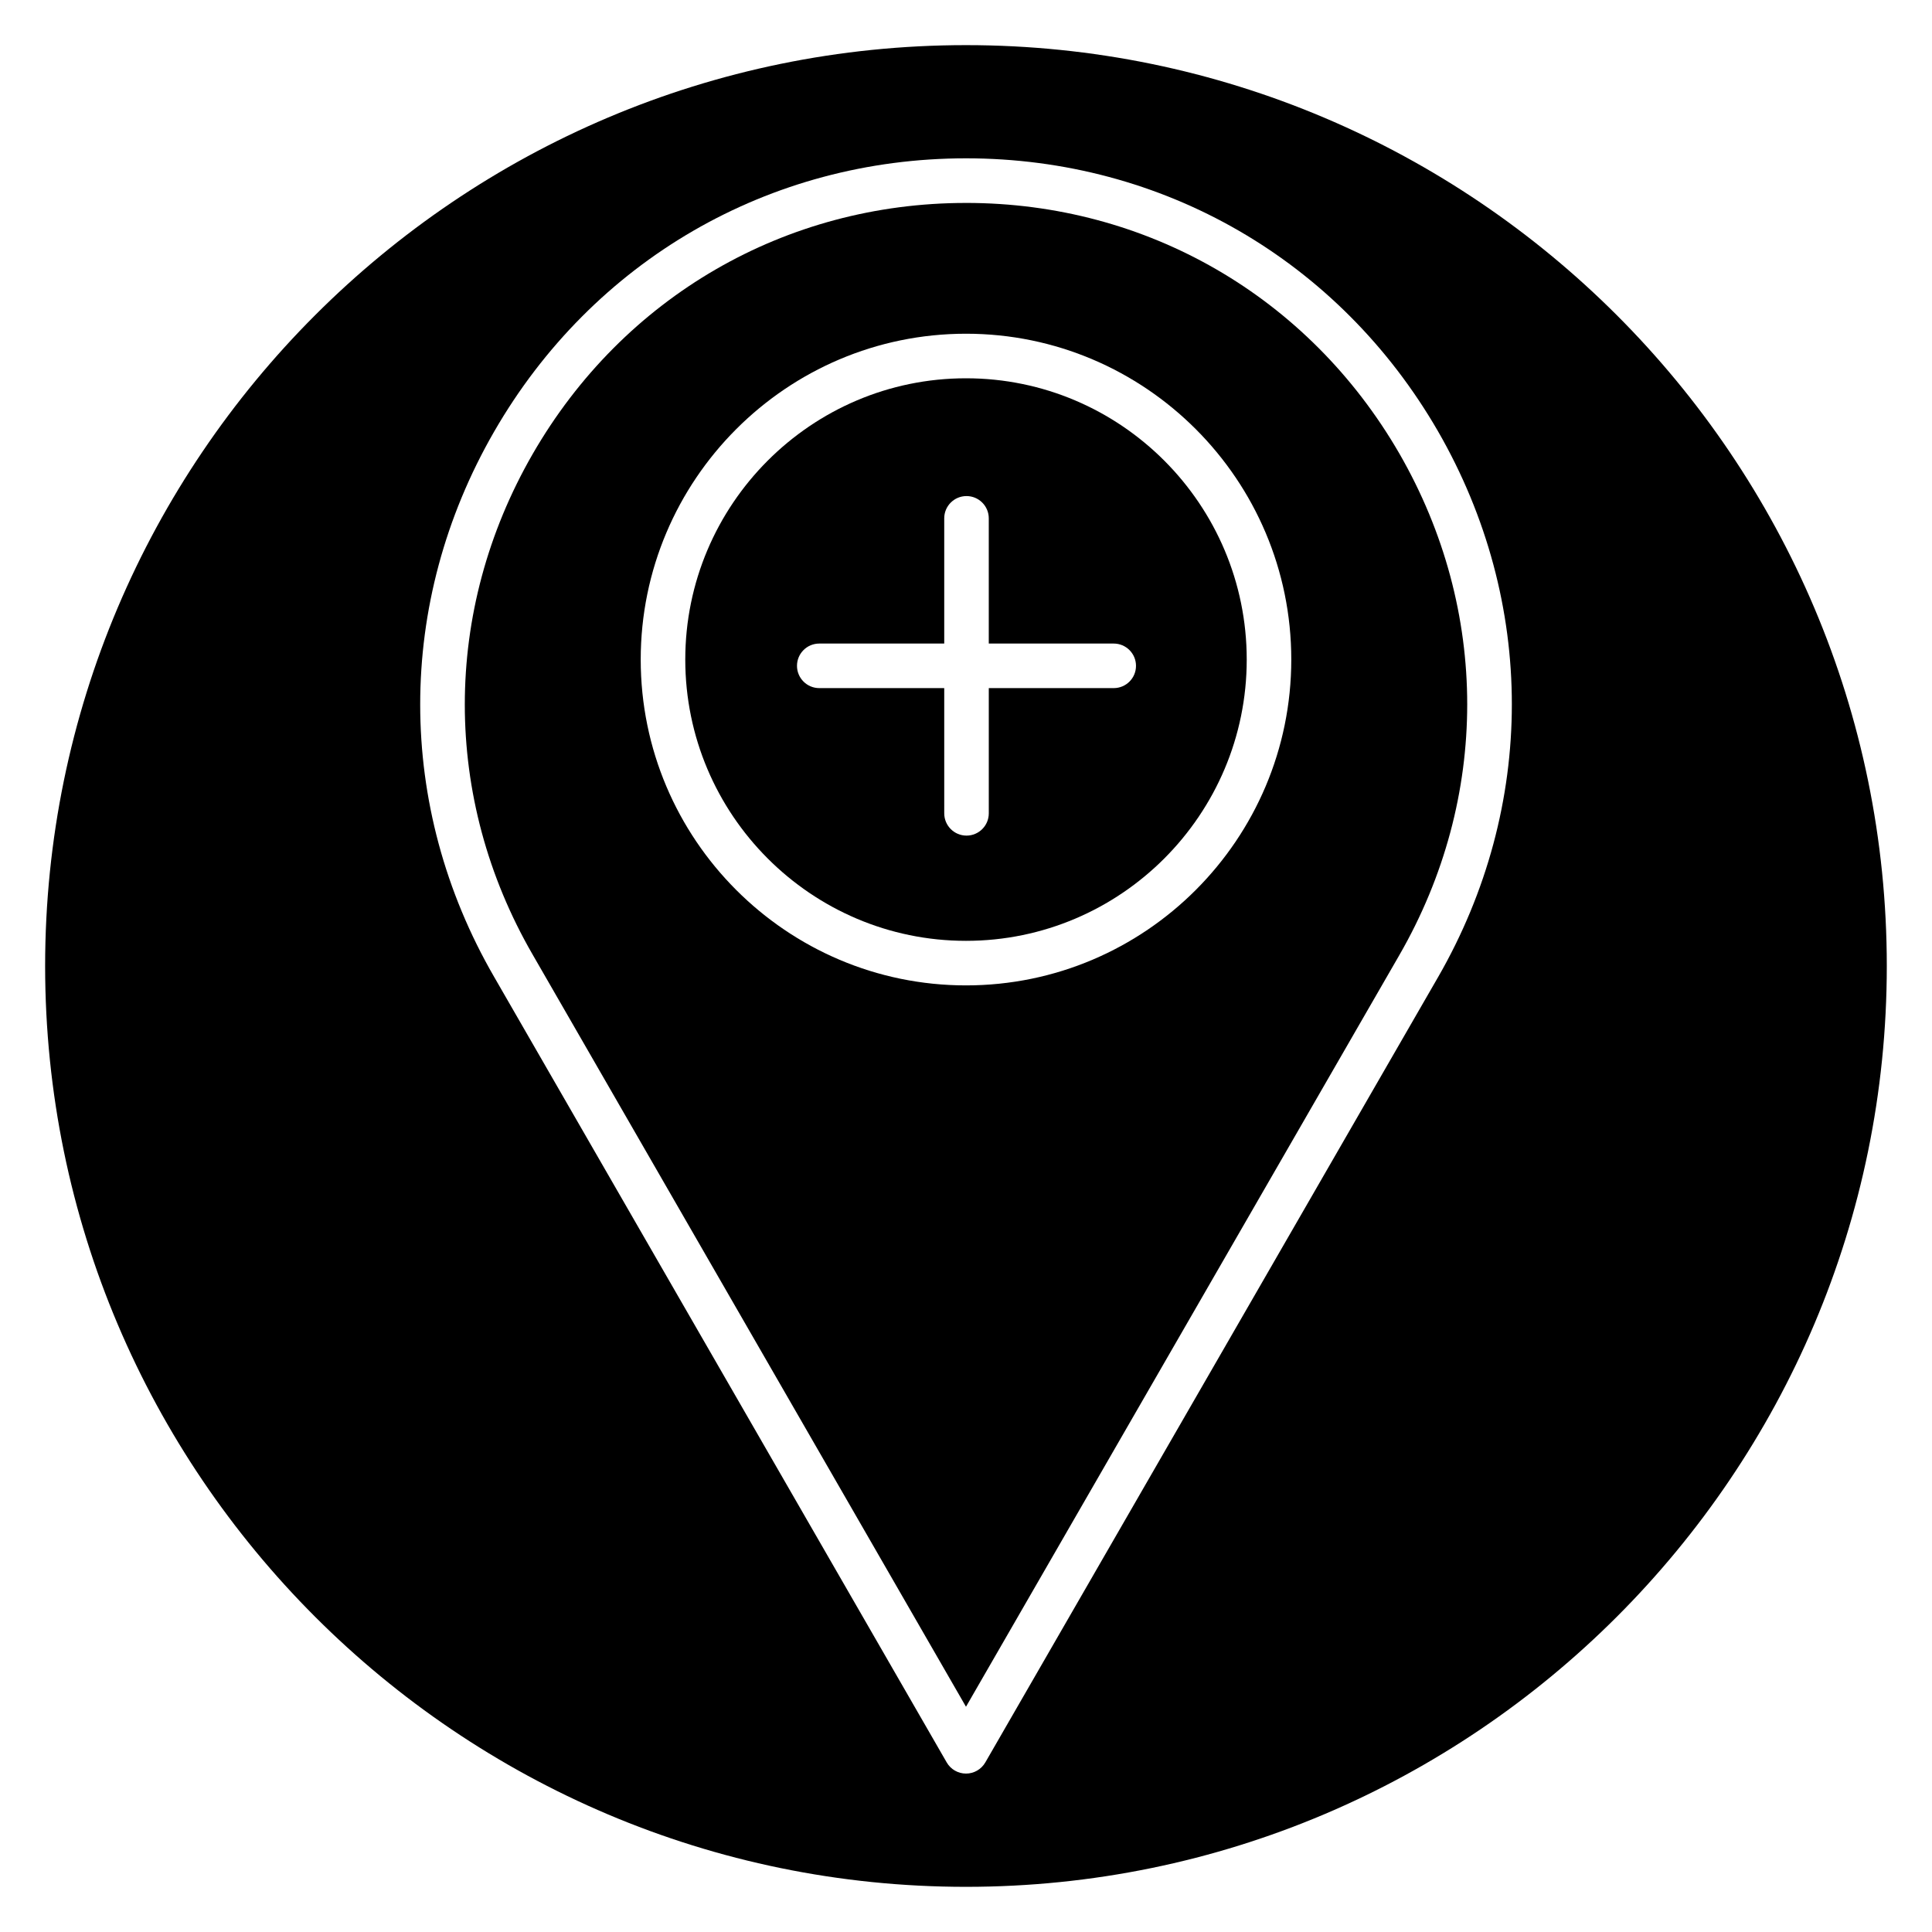
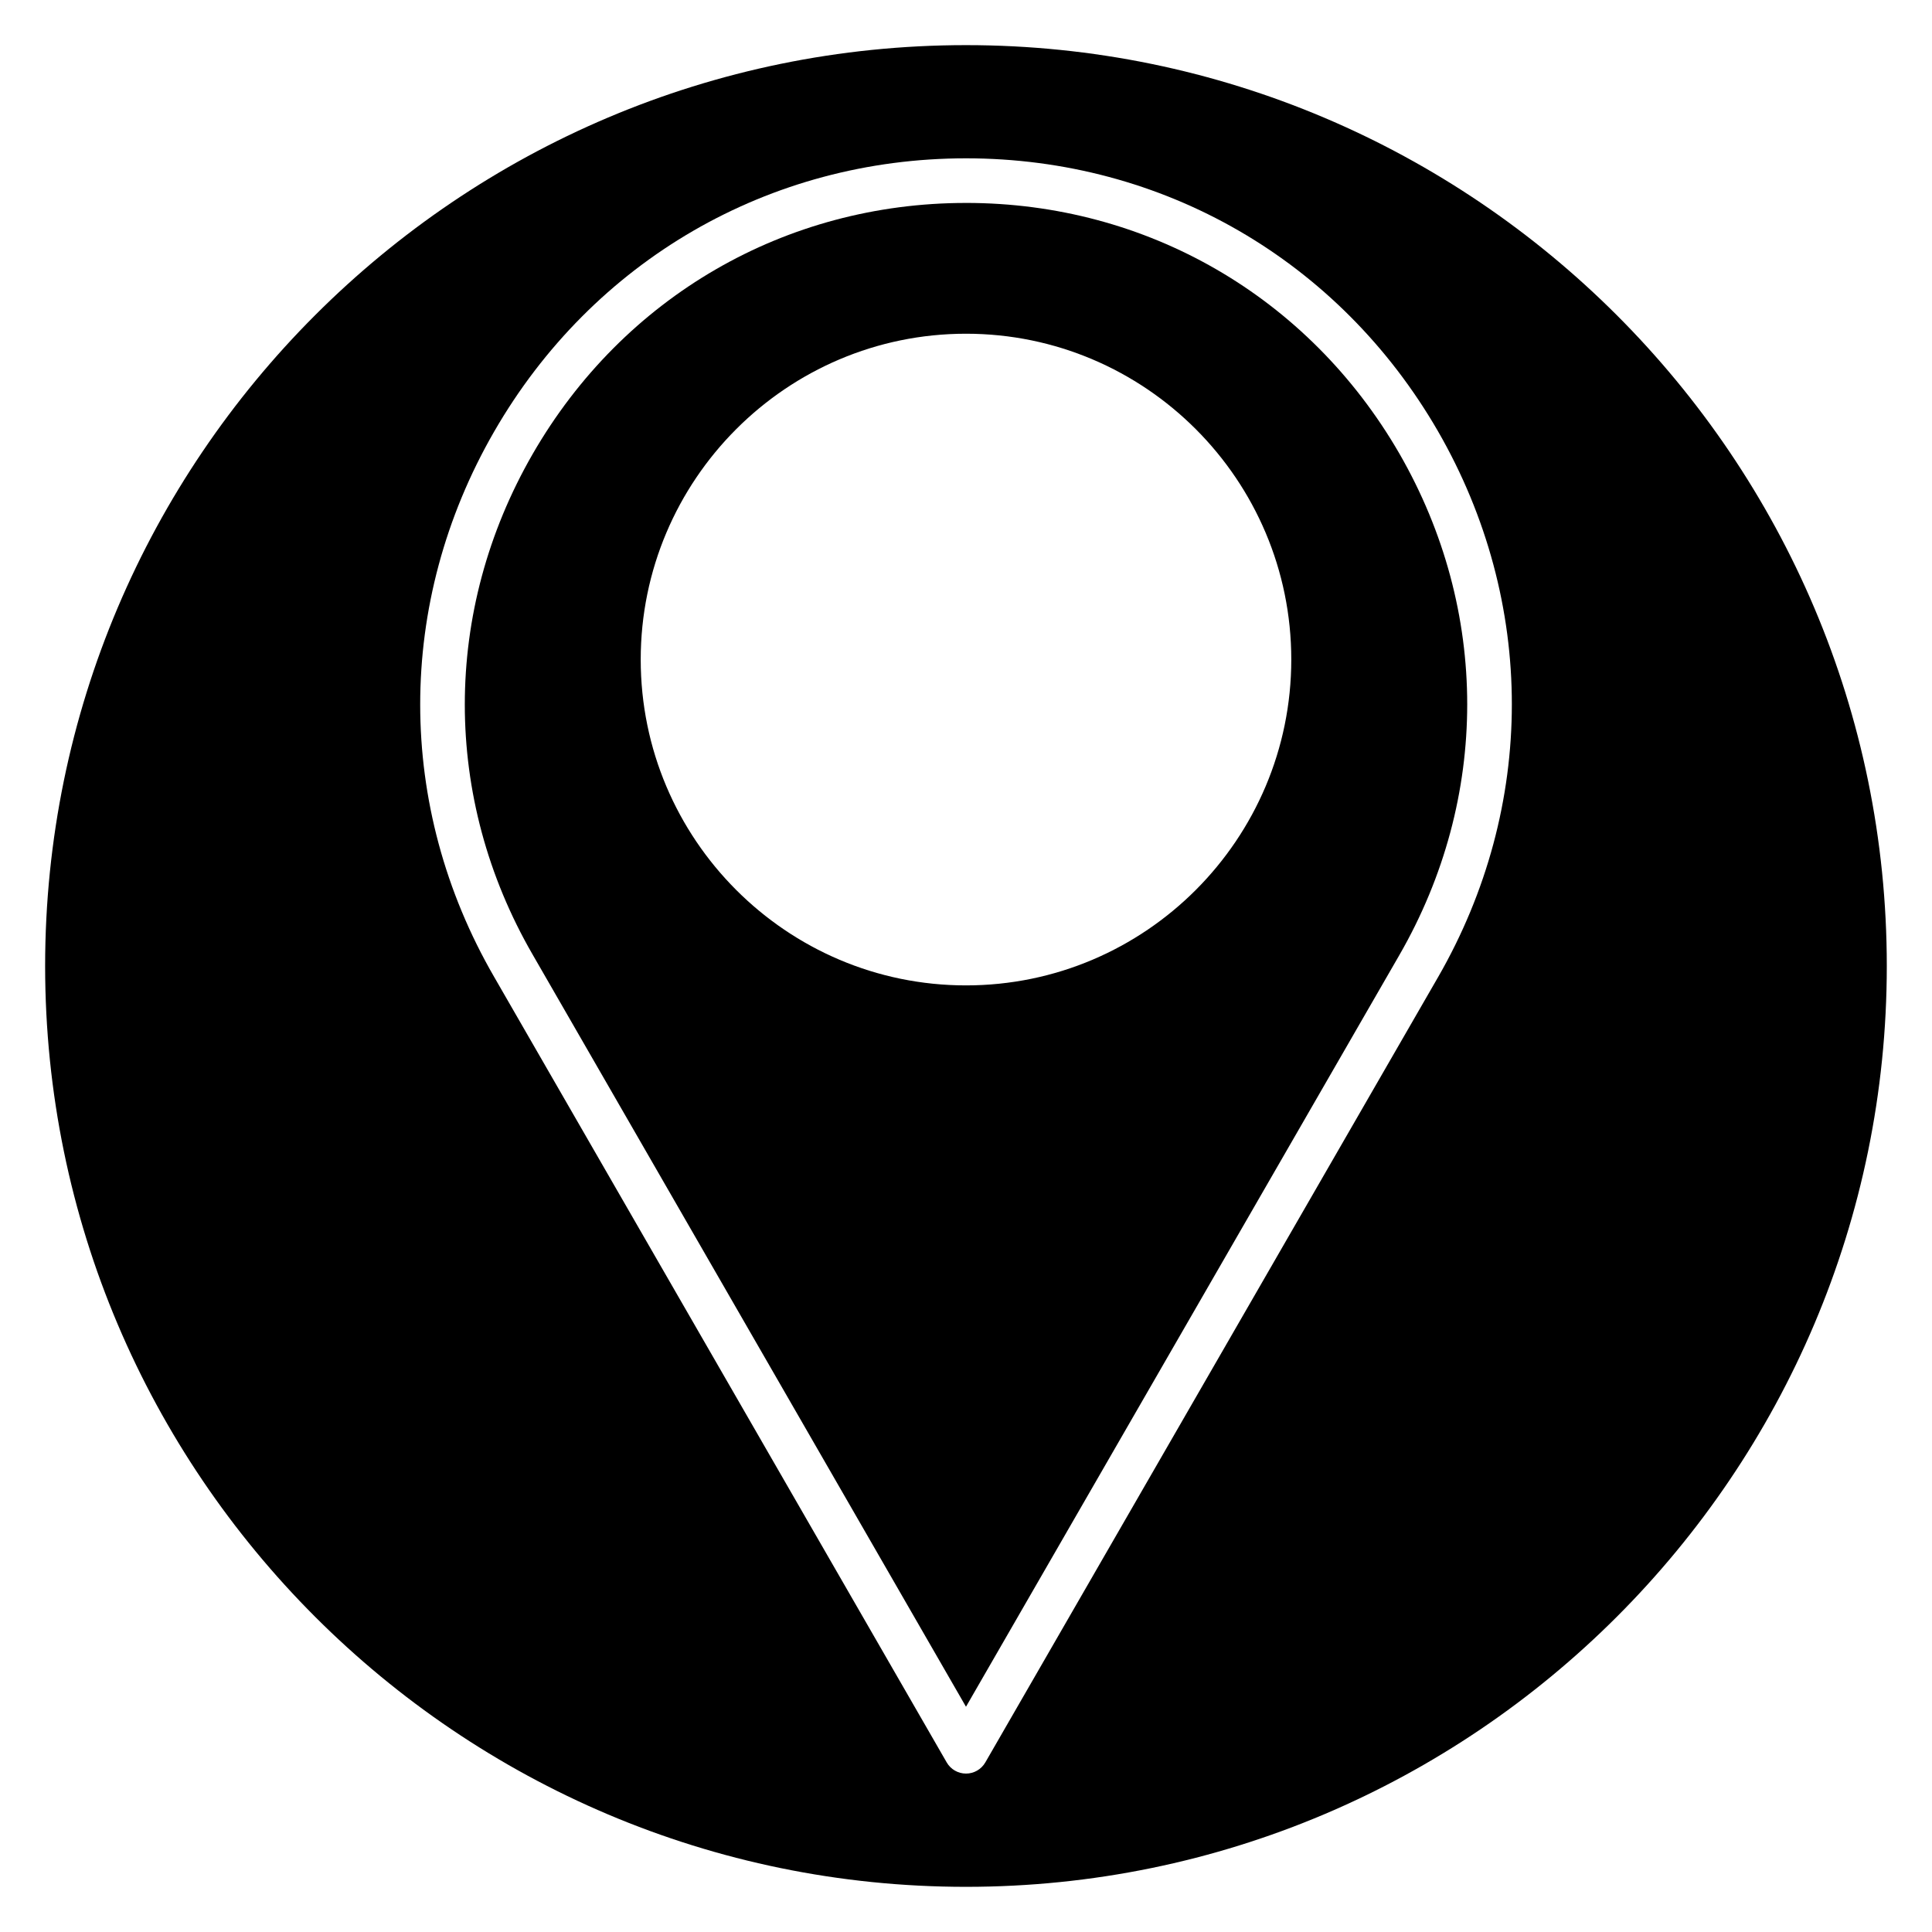
<svg xmlns="http://www.w3.org/2000/svg" fill="#000000" width="800px" height="800px" version="1.1" viewBox="144 144 512 512">
  <g>
    <path d="m400 197.78c-47.895 0-90.824 24.875-114.84 66.543-23.973 41.602-23.977 91.191-0.004 132.65l114.84 199.33 114.84-199.18c23.988-41.625 23.988-91.32 0.004-132.94-24.047-41.582-66.977-66.406-114.84-66.406zm0 207.36c-47.535 0-86.203-38.734-86.203-86.348 0-47.617 38.668-86.352 86.203-86.352 47.531 0 86.203 38.738 86.203 86.348-0.004 47.613-38.672 86.352-86.203 86.352z" />
-     <path d="m400 244.25c-41.02 0-74.395 33.441-74.395 74.539 0 41.102 33.371 74.543 74.395 74.543 41.02 0 74.395-33.438 74.395-74.539 0-41.105-33.375-74.543-74.395-74.543zm39.152 82.105h-33.113v33.188c0 3.258-2.641 5.902-5.902 5.902s-5.902-2.644-5.902-5.902l-0.004-33.188h-33.117c-3.262 0-5.902-2.644-5.902-5.902s2.641-5.902 5.902-5.902h33.117v-33.184c0-3.258 2.641-5.902 5.902-5.902 3.262 0 5.902 2.644 5.902 5.902v33.184h33.113c3.258 0 5.902 2.644 5.902 5.902 0.008 3.258-2.637 5.902-5.898 5.902z" />
    <path d="m400 155.96c-134.56 0-244.04 109.47-244.04 244.04 0 134.56 109.47 244.03 244.03 244.03s244.03-109.47 244.03-244.03c0.004-134.56-109.47-244.04-244.03-244.04zm125.07 247.05-119.95 208.05c-1.059 1.832-3.008 2.957-5.117 2.957-2.113 0-4.062-1.125-5.117-2.957l-119.95-208.2c-26.105-45.145-26.105-99.145 0-144.45 26.145-45.363 72.902-72.453 125.07-72.453 52.129 0 98.883 27.023 125.06 72.297 0 0.004 0 0.004 0.004 0.008 26.113 45.32 26.113 99.43 0 144.75z" />
  </g>
</svg>